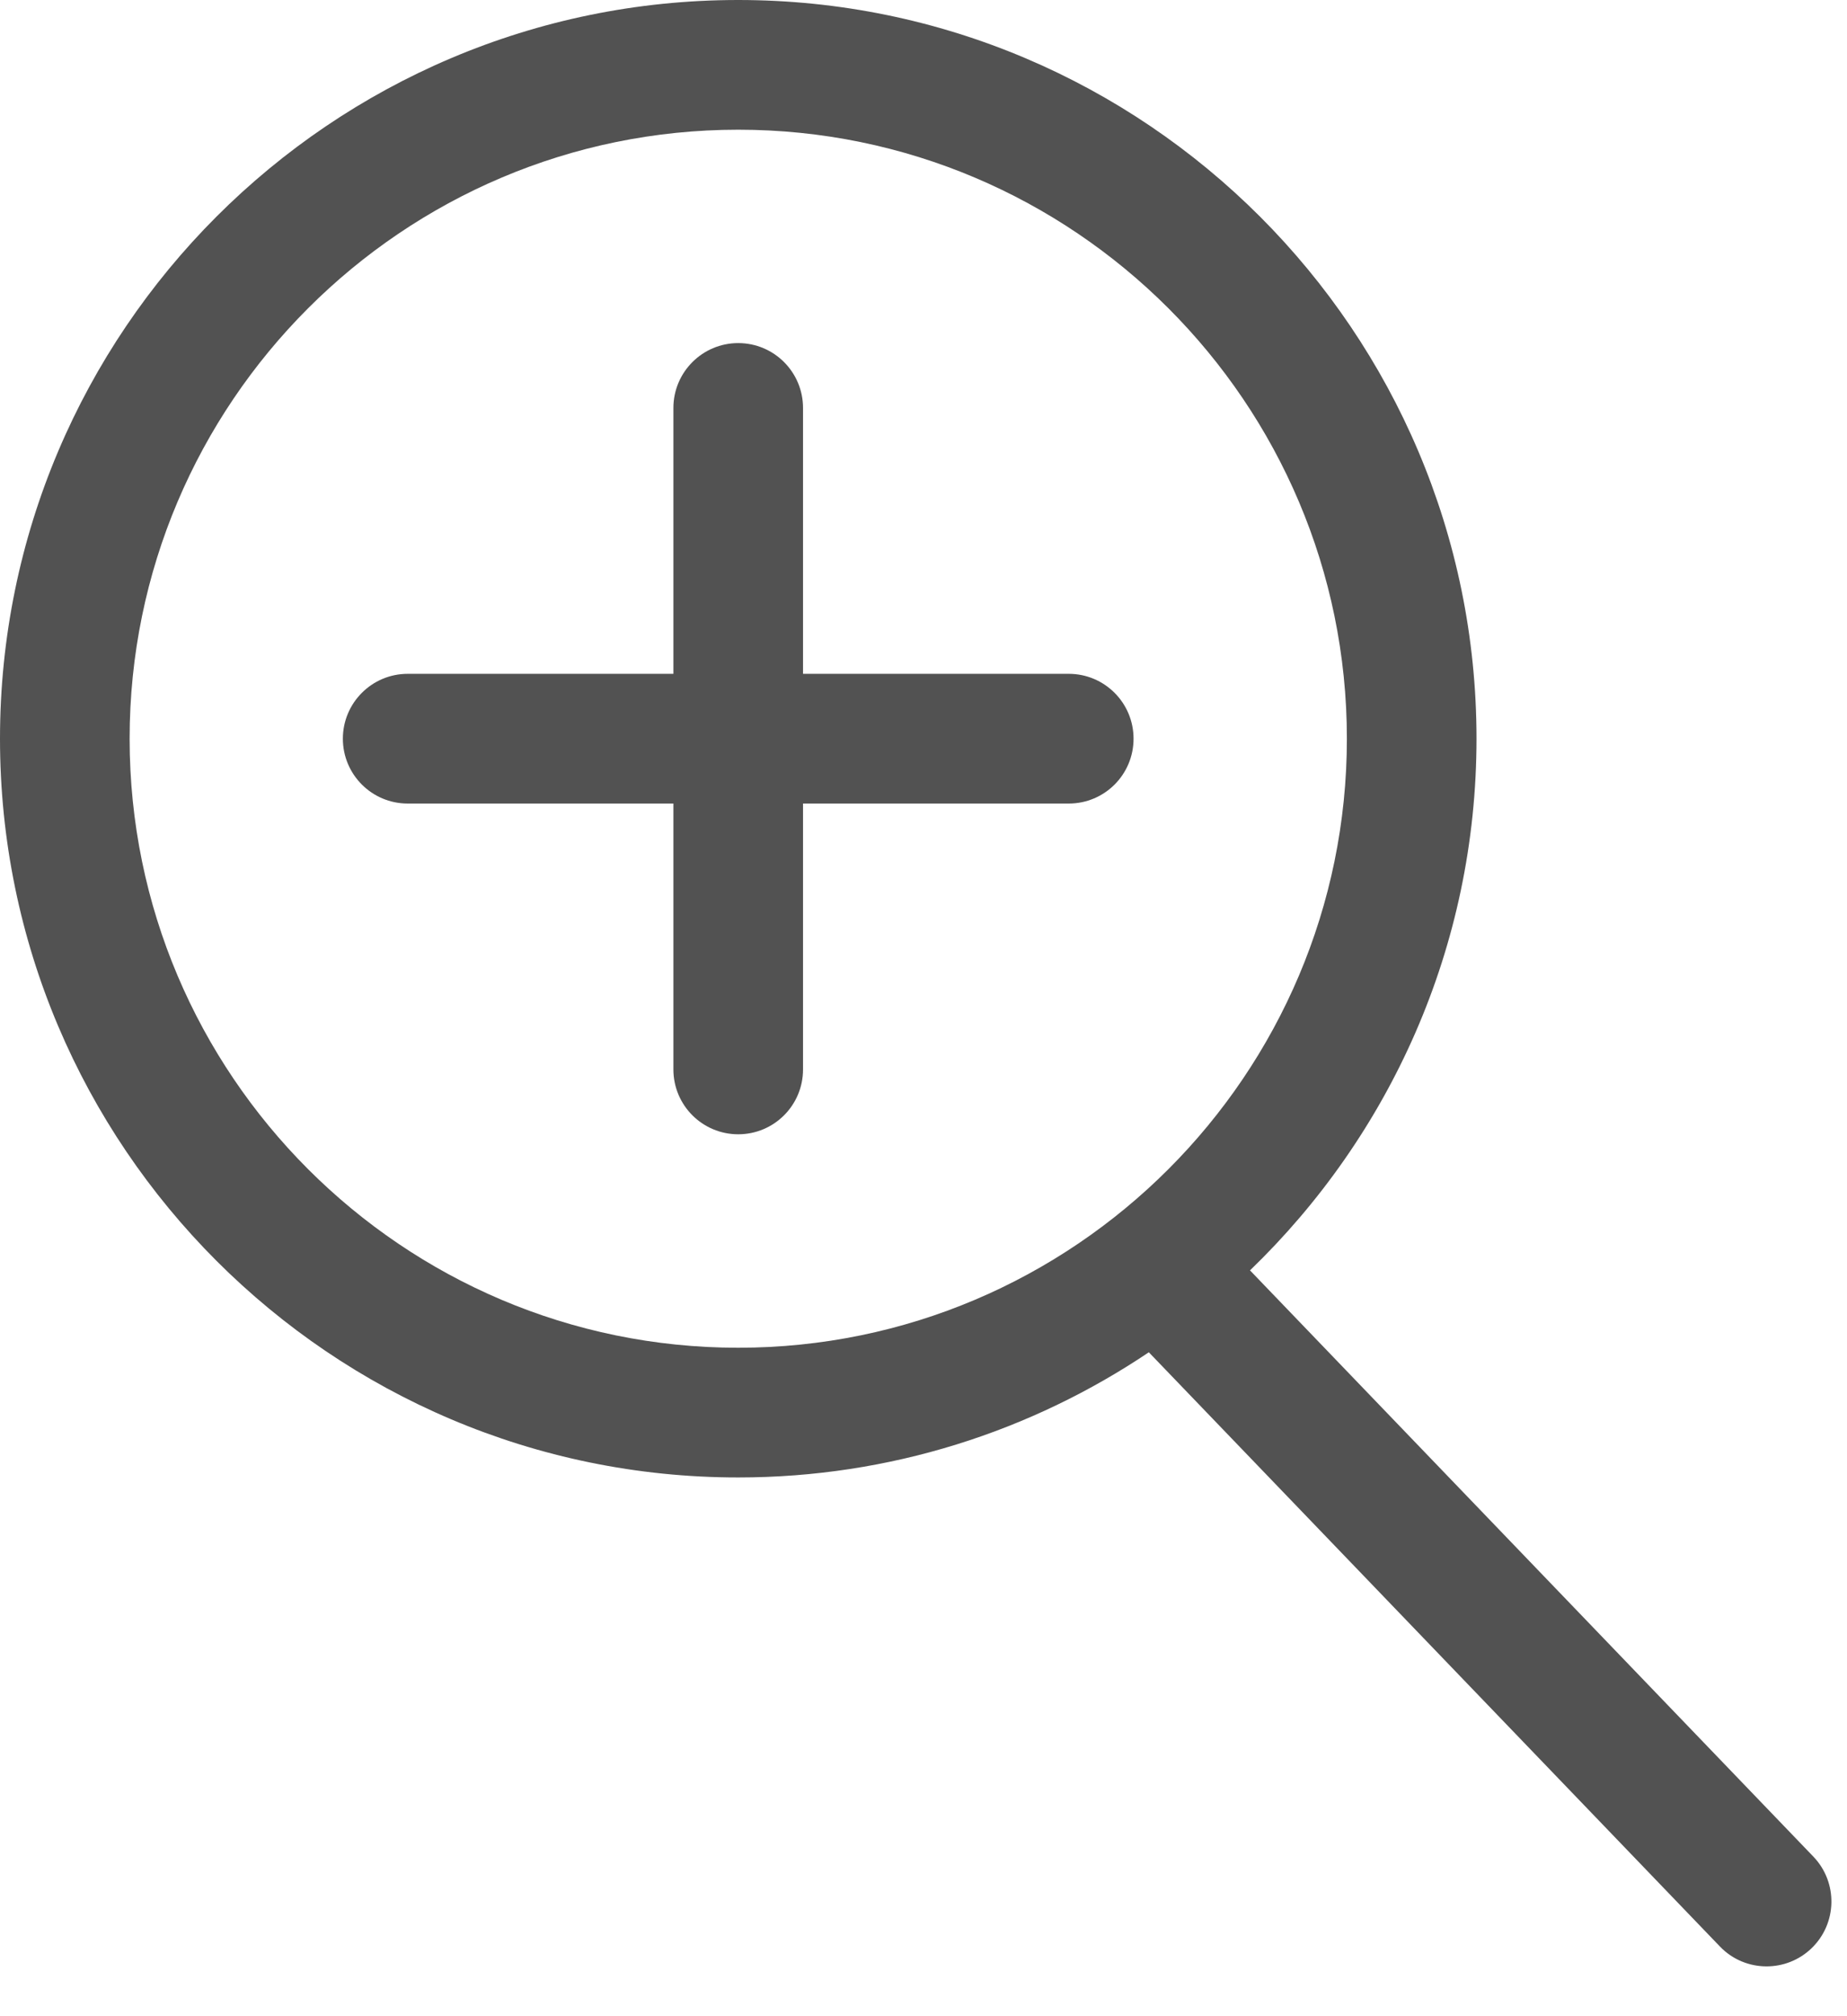
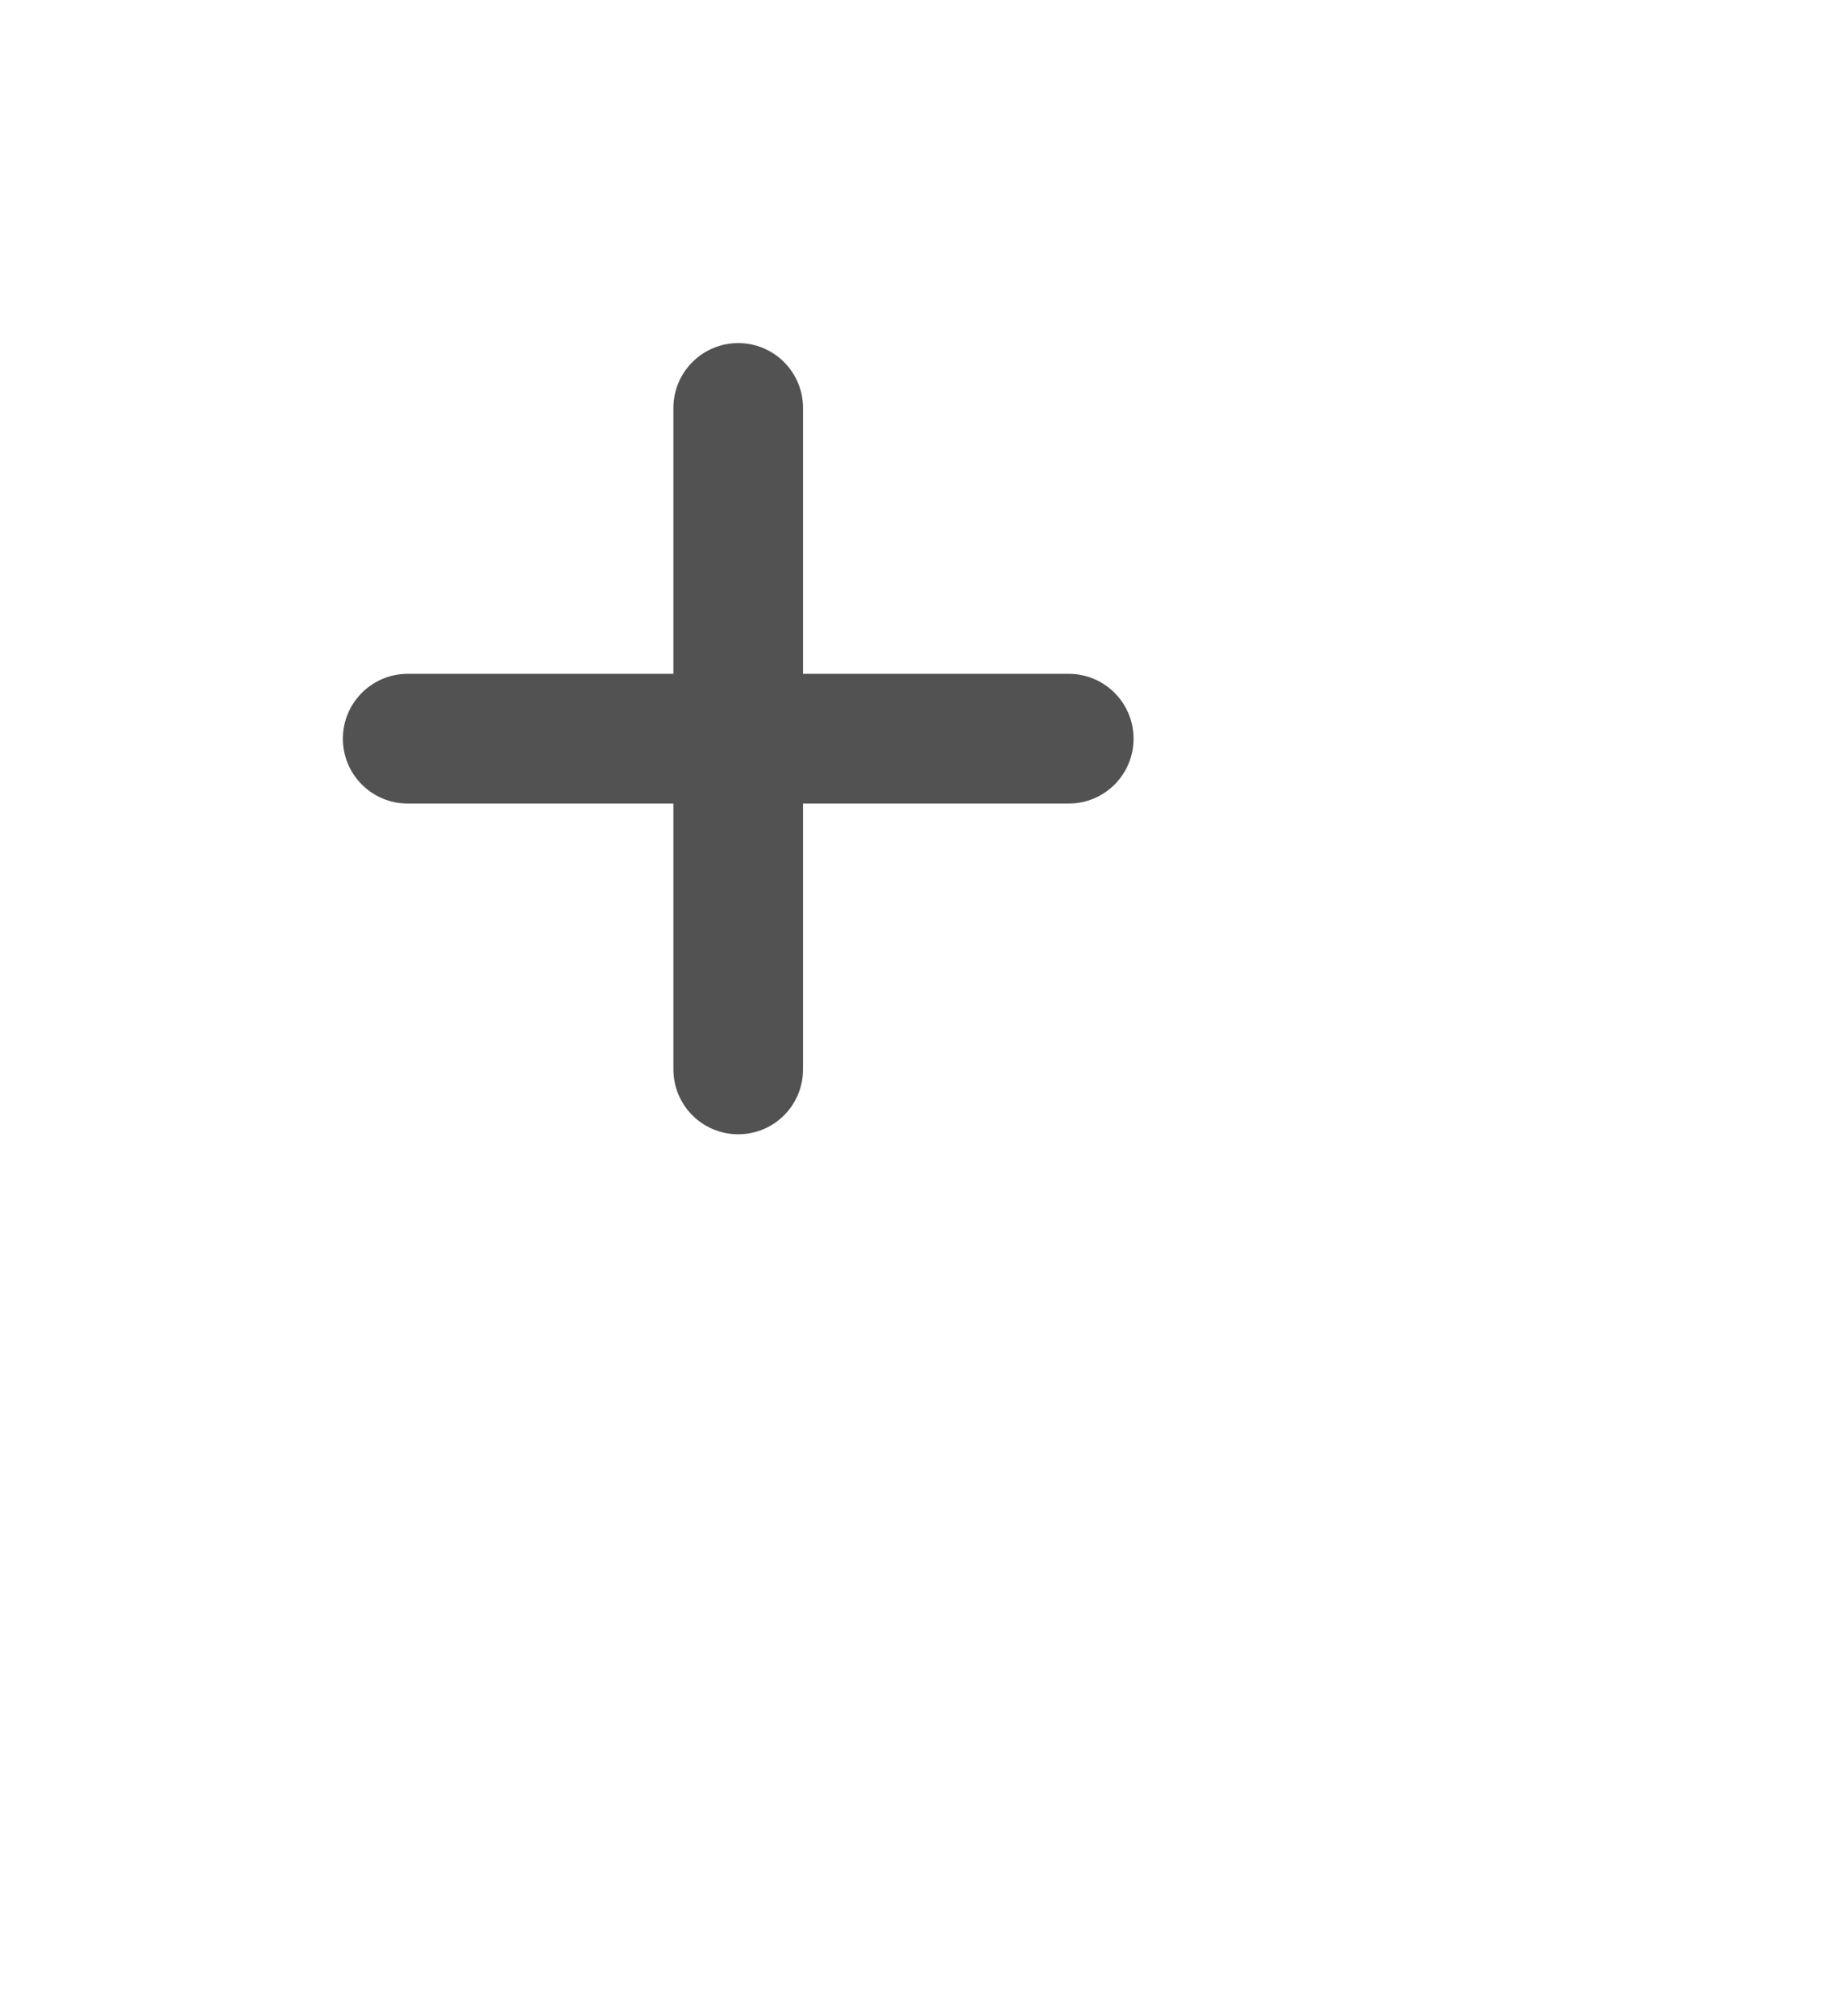
<svg xmlns="http://www.w3.org/2000/svg" width="22" height="24" viewBox="0 0 22 24" fill="none">
-   <path d="M21.599 22.1L14.889 15.122C16.55 13.521 17.587 11.277 17.587 8.793C17.587 3.945 13.642 0 8.793 0C3.945 0 0 3.945 0 8.793C0 13.642 3.945 17.587 8.793 17.587C10.602 17.587 12.285 17.037 13.684 16.097L20.486 23.17C20.637 23.328 20.84 23.407 21.042 23.407C21.235 23.407 21.428 23.335 21.577 23.192C21.885 22.896 21.894 22.407 21.599 22.1ZM1.544 8.793C1.544 4.796 4.796 1.544 8.793 1.544C12.791 1.544 16.043 4.796 16.043 8.793C16.043 12.791 12.791 16.043 8.793 16.043C4.796 16.043 1.544 12.791 1.544 8.793Z" fill="#525252" />
  <path d="M12.73 8.021H9.565V4.856C9.565 4.43 9.22 4.084 8.793 4.084C8.367 4.084 8.021 4.43 8.021 4.856V8.021H4.856C4.43 8.021 4.084 8.367 4.084 8.793C4.084 9.22 4.43 9.565 4.856 9.565H8.021V12.73C8.021 13.157 8.367 13.502 8.793 13.502C9.22 13.502 9.565 13.157 9.565 12.73V9.565H12.73C13.157 9.565 13.502 9.22 13.502 8.793C13.502 8.367 13.157 8.021 12.73 8.021Z" fill="#525252" />
</svg>